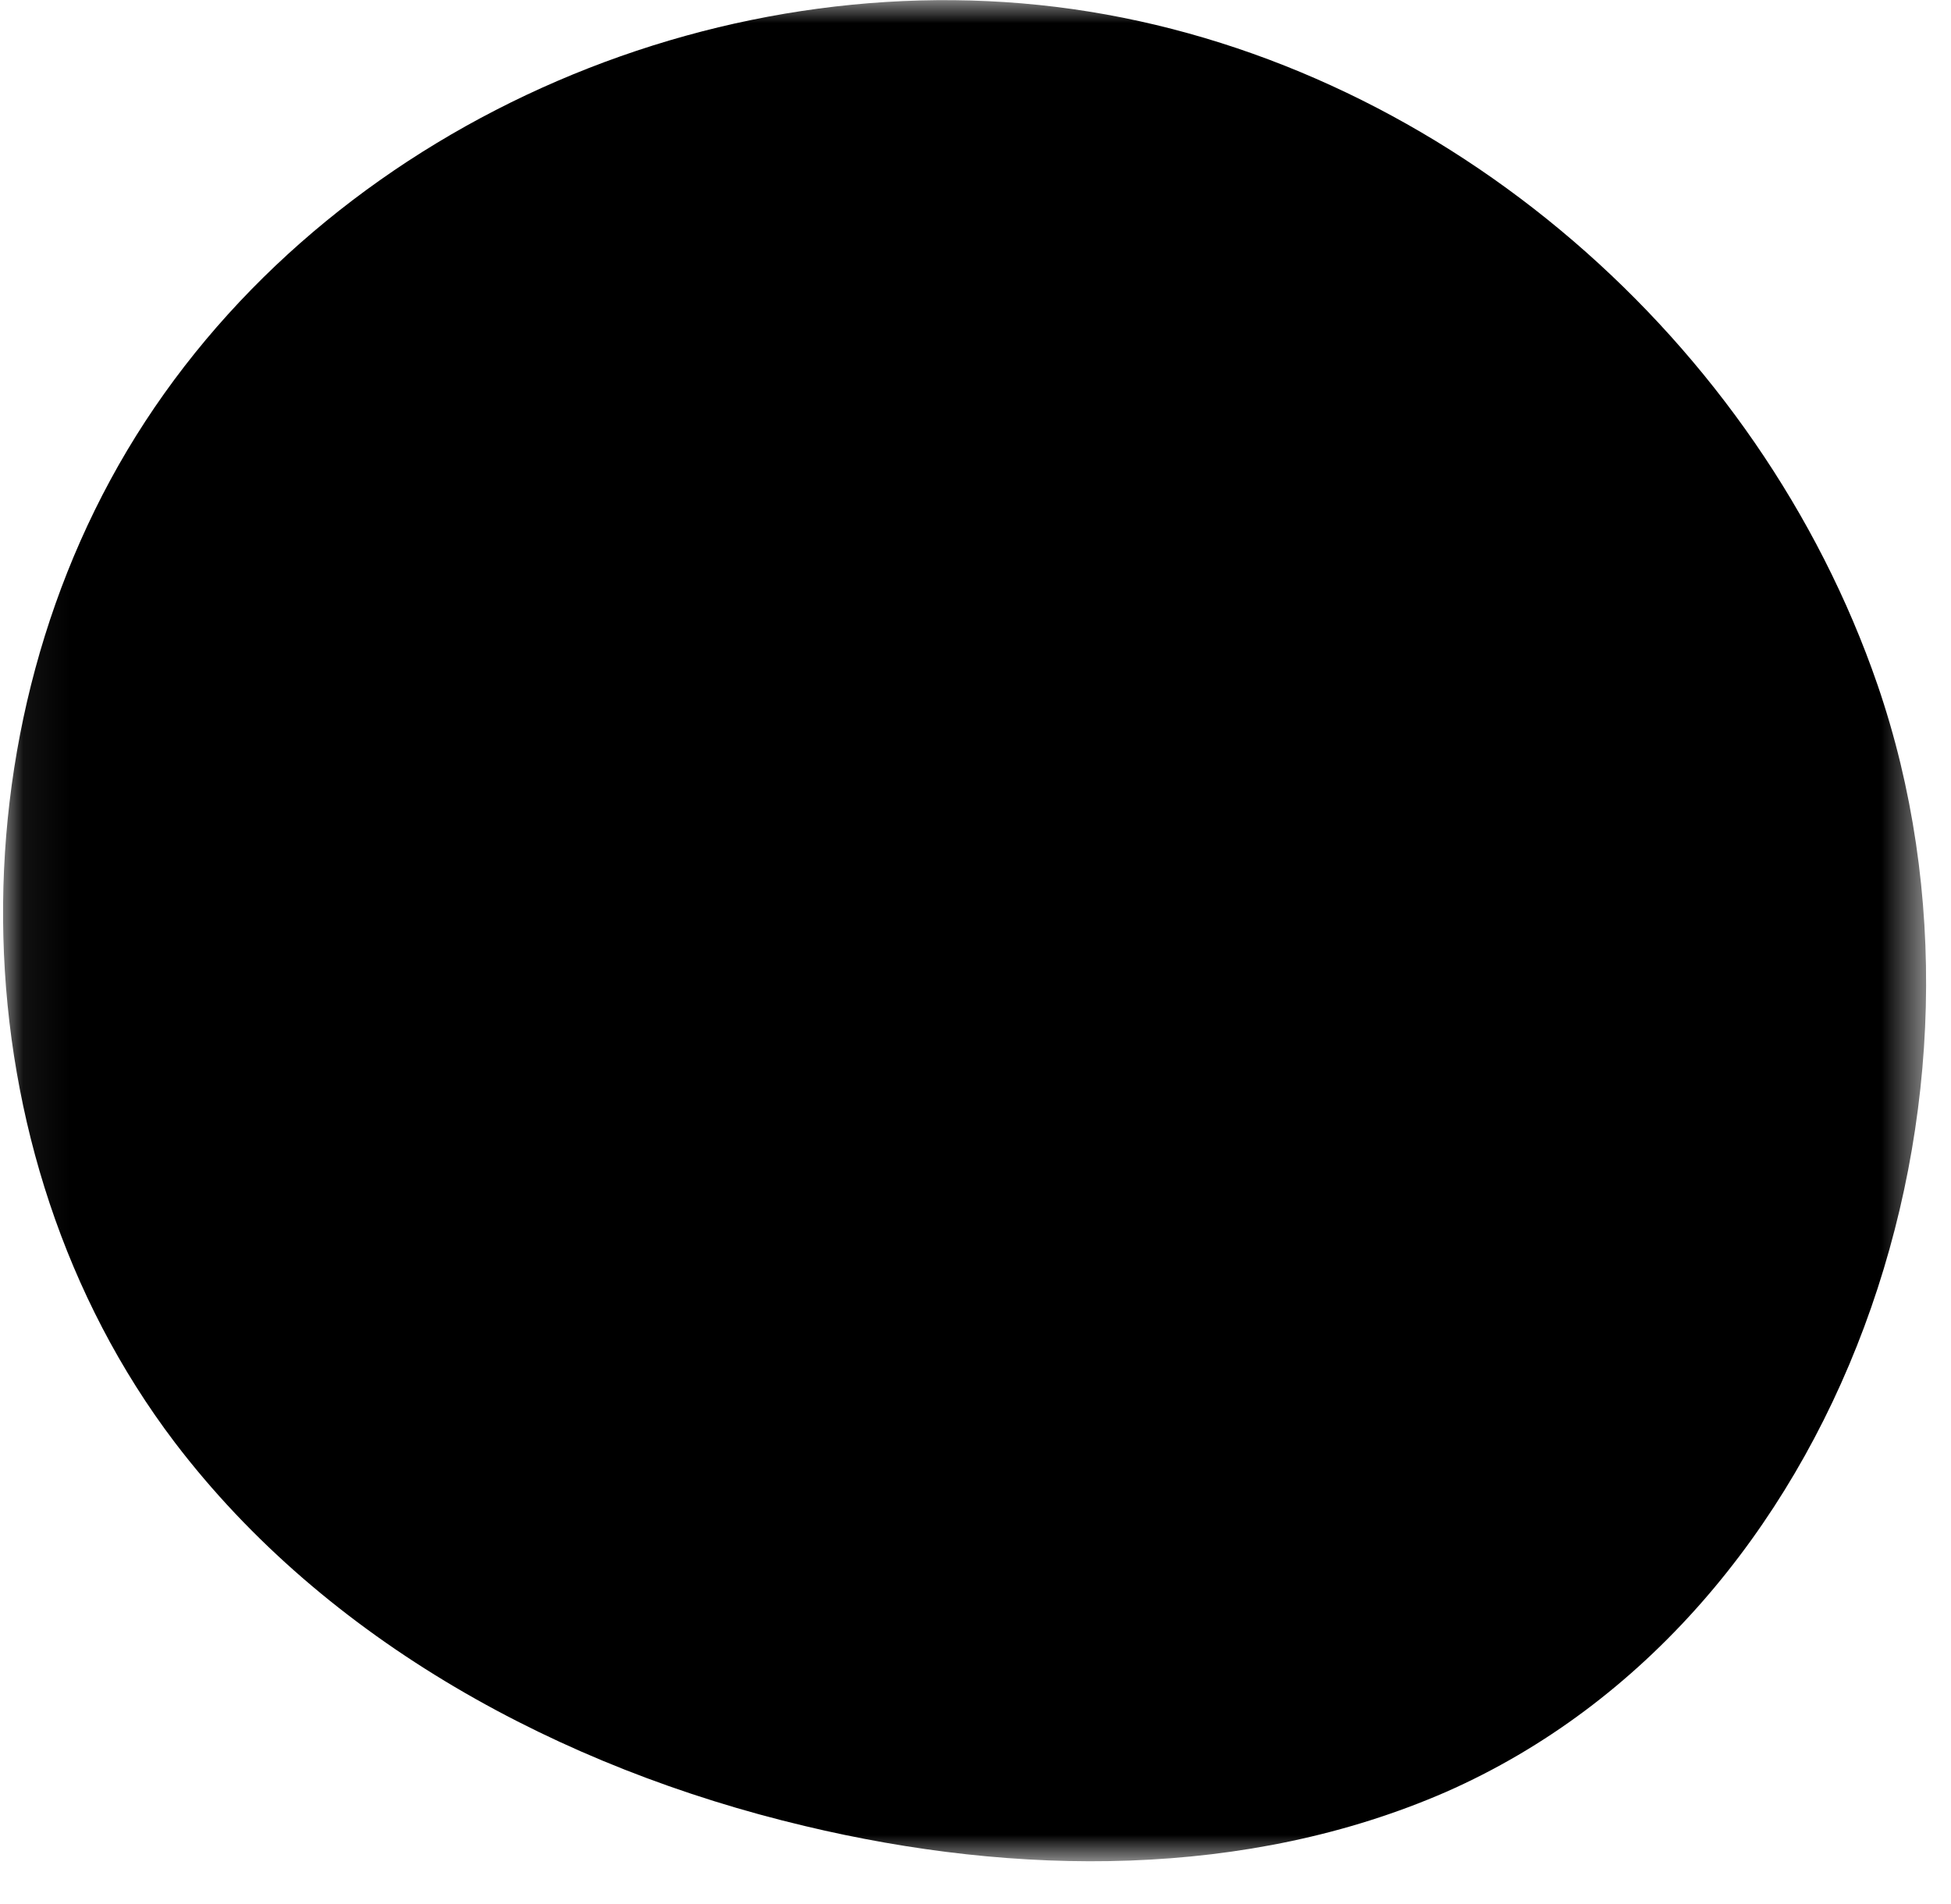
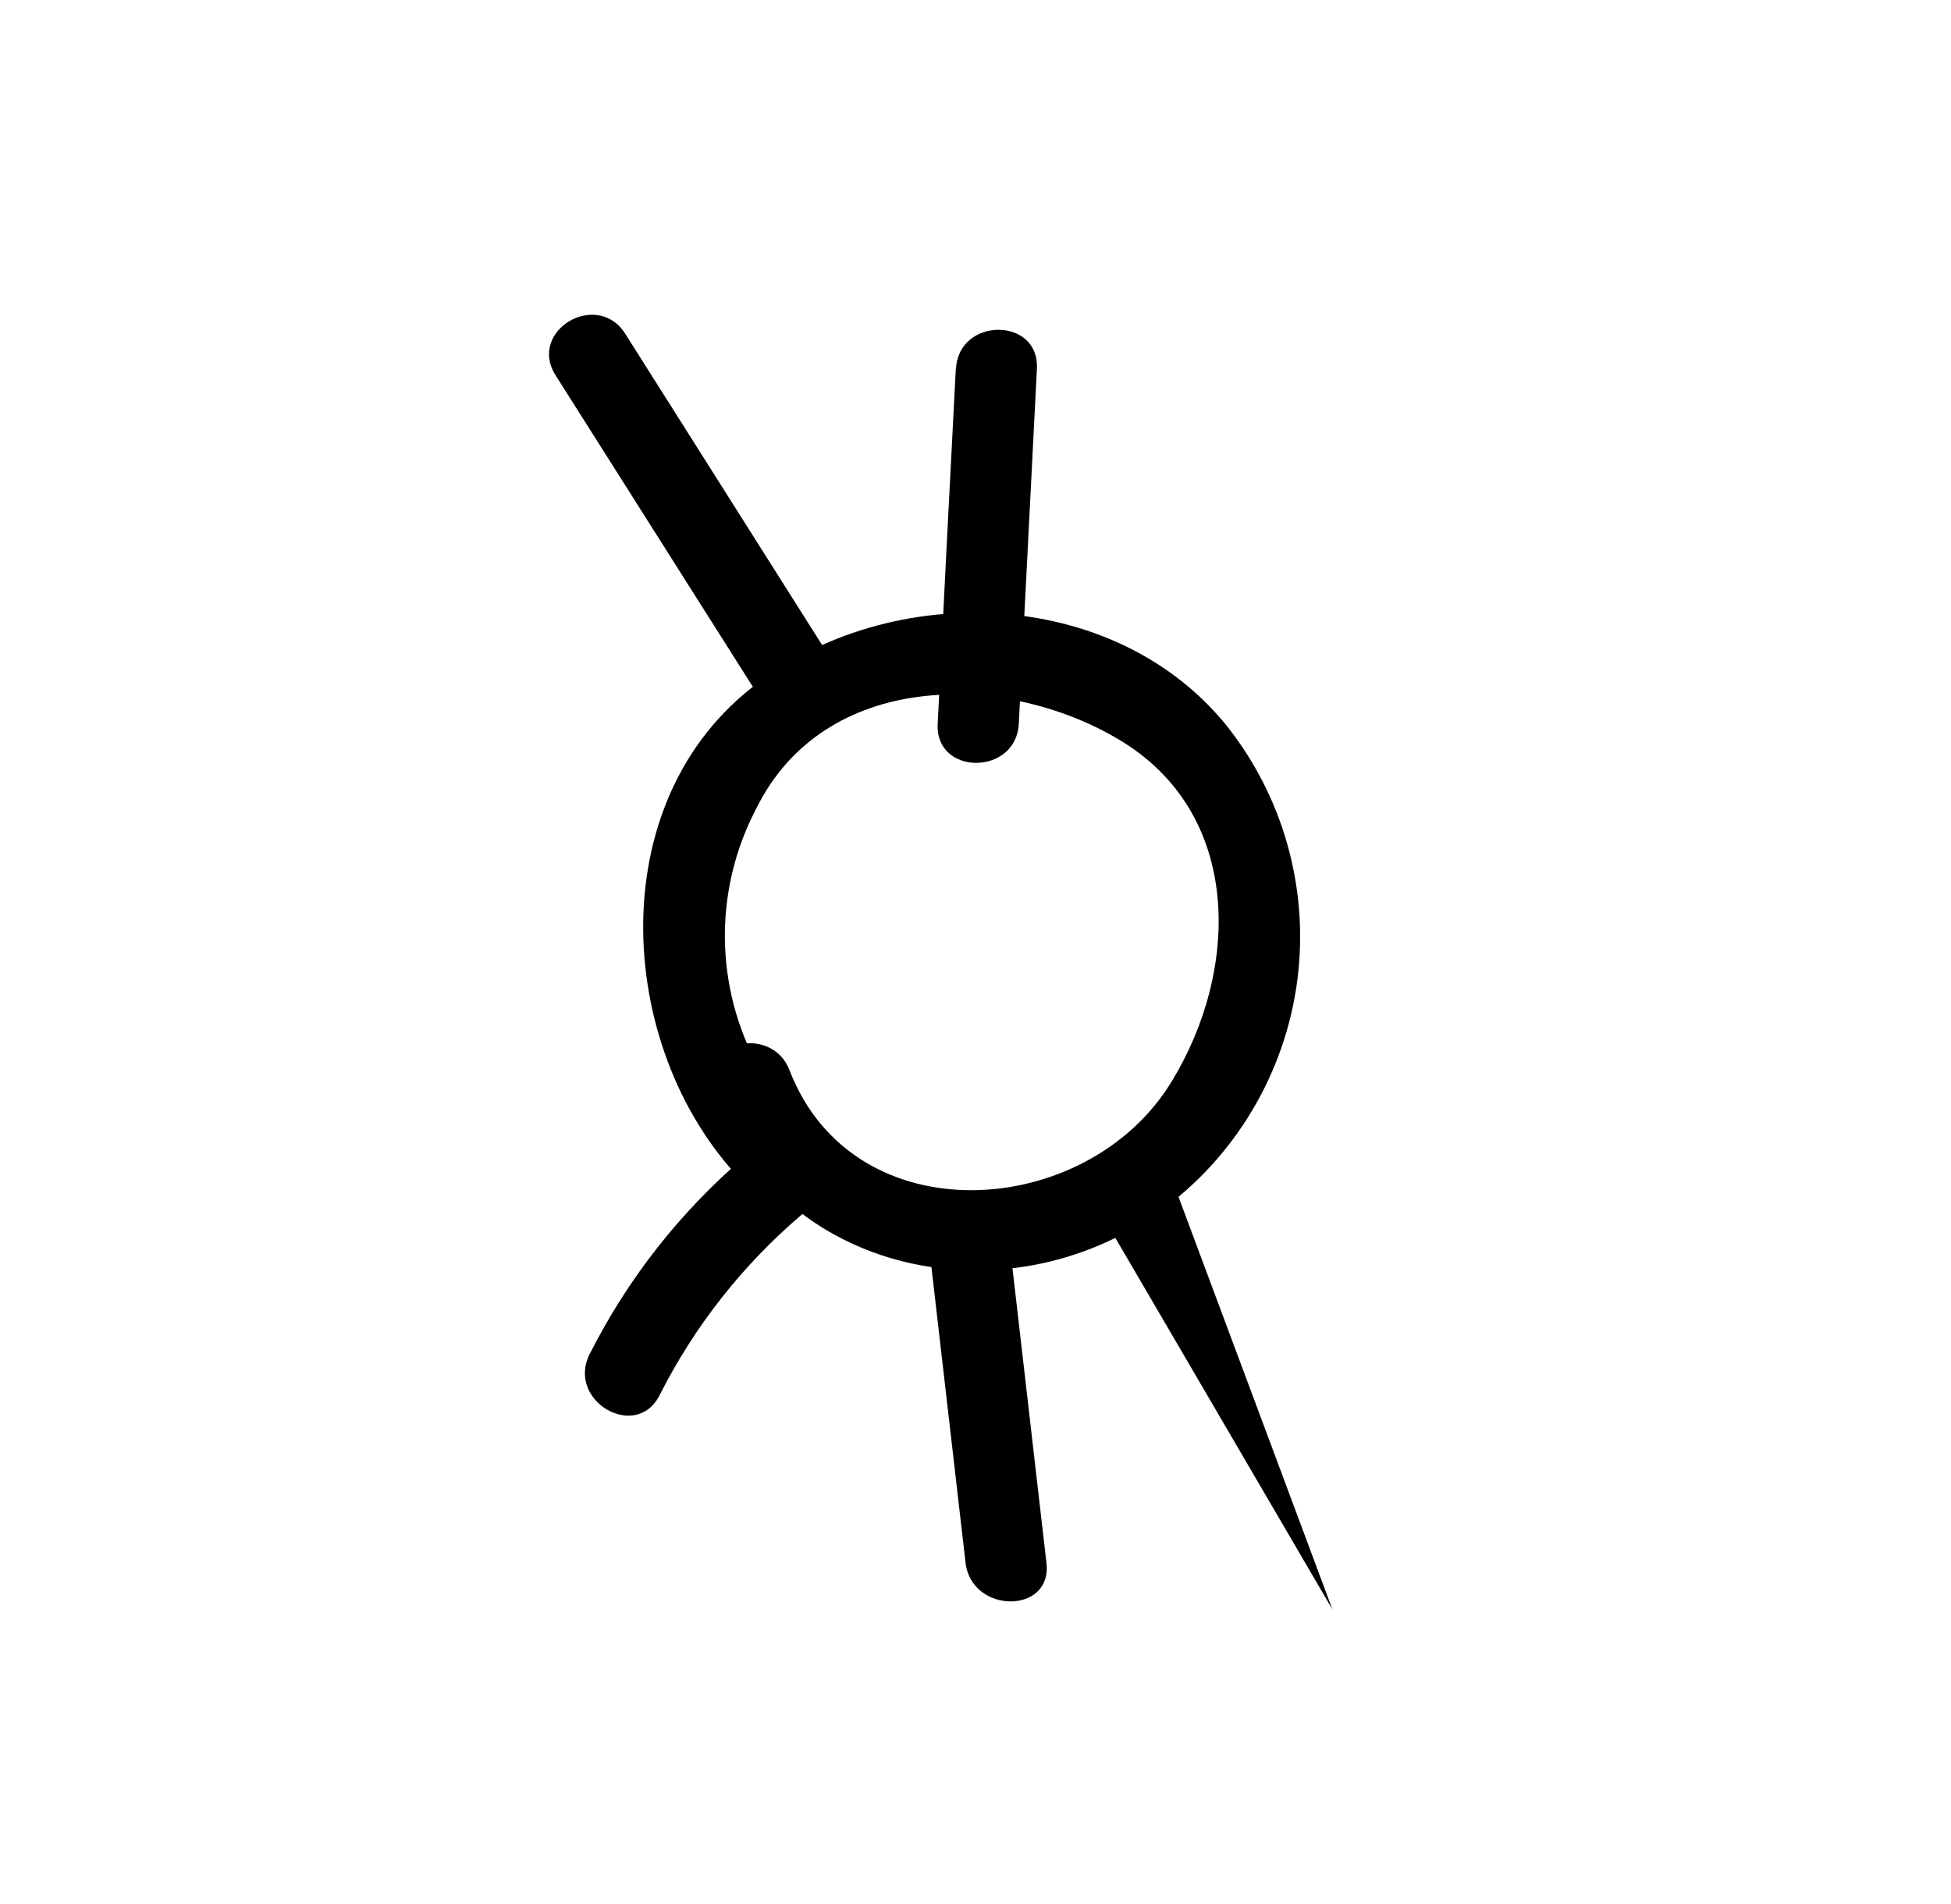
<svg xmlns="http://www.w3.org/2000/svg" width="42" height="41" viewBox="0 0 42 41" fill="none">
  <mask id="mask0_134_144" style="mask-type:luminance" maskUnits="userSpaceOnUse" x="0" y="0" width="42" height="41">
    <path d="M41.463 0H0.066V40.072H41.463V0Z" fill="white" style="fill:white;fill-opacity:1;" />
  </mask>
  <g mask="url(#mask0_134_144)">
-     <path d="M31.128 38.58C39.701 34.804 43.466 23.604 40.418 14.743C37.866 7.338 31.155 1.493 23.448 0.25C15.739 -0.993 7.392 2.537 3.125 9.076C-1.142 15.615 -0.959 24.828 3.76 31.051C7.022 35.338 12.069 38.066 17.322 39.312C21.889 40.404 26.834 40.45 31.128 38.58Z" fill="#DFE0FF" style="fill:#DFE0FF;fill:color(display-p3 0.875 0.878 1);fill-opacity:1;" />
    <path d="M15.315 23.51C16.823 27.462 21.648 28.447 24.972 26.078C25.773 25.497 26.448 24.759 26.955 23.909C27.462 23.059 27.792 22.115 27.924 21.134C28.055 20.153 27.986 19.156 27.72 18.202C27.455 17.249 26.998 16.359 26.378 15.588C23.814 12.47 18.725 12.501 15.876 15.065C12.759 17.883 13.441 23.389 16.496 25.907C17.353 26.616 18.596 25.388 17.727 24.671C16.691 23.809 15.981 22.618 15.718 21.295C15.455 19.973 15.654 18.601 16.281 17.407C17.743 14.442 21.601 14.446 24.075 15.915C26.78 17.513 26.678 20.907 25.225 23.28C23.421 26.265 18.382 26.624 16.998 23.046C16.609 22.01 14.91 22.458 15.315 23.51Z" fill="#3965C1" style="fill:#3965C1;fill:color(display-p3 0.224 0.396 0.757);fill-opacity:1;" />
-     <path d="M5.647 17.98C8.318 18.887 11.119 19.35 13.939 19.352C15.065 19.352 15.065 17.61 13.939 17.61C11.276 17.601 8.632 17.159 6.11 16.301C5.043 15.938 4.587 17.622 5.647 17.98Z" fill="#3965C1" style="fill:#3965C1;fill:color(display-p3 0.224 0.396 0.757);fill-opacity:1;" />
    <path d="M11.952 8.067L16.168 14.726C16.764 15.673 18.276 14.8 17.672 13.846L13.46 7.186C12.86 6.235 11.367 7.112 11.952 8.067Z" fill="#3965C1" style="fill:#3965C1;fill:color(display-p3 0.224 0.396 0.757);fill-opacity:1;" />
    <path d="M20.576 7.942C20.443 10.49 20.313 13.038 20.186 15.584C20.128 16.706 21.873 16.702 21.932 15.584L22.322 7.942C22.38 6.816 20.634 6.823 20.58 7.942H20.576Z" fill="#3965C1" style="fill:#3965C1;fill:color(display-p3 0.224 0.396 0.757);fill-opacity:1;" />
-     <path d="M27.703 17.649C28.269 17.035 28.96 16.549 29.73 16.224C30.5 15.899 31.33 15.744 32.165 15.767C33.287 15.767 33.287 14.04 32.165 14.021C31.101 14 30.044 14.202 29.064 14.615C28.083 15.028 27.2 15.642 26.471 16.418C25.692 17.236 26.931 18.467 27.703 17.649Z" fill="#3965C1" style="fill:#3965C1;fill:color(display-p3 0.224 0.396 0.757);fill-opacity:1;" />
-     <path d="M27.422 23.105C30.594 23.535 33.696 24.381 36.646 25.622C37.671 26.055 38.559 24.55 37.527 24.114C34.445 22.799 31.204 21.898 27.886 21.433C26.787 21.281 26.327 22.96 27.422 23.113V23.105Z" fill="#3965C1" style="fill:#3965C1;fill:color(display-p3 0.224 0.396 0.757);fill-opacity:1;" />
-     <path d="M23.619 25.981C25.307 28.872 26.996 31.762 28.684 34.651C29.25 35.622 30.758 34.745 30.189 33.771L25.123 25.104C24.554 24.134 23.05 25.01 23.619 25.981Z" fill="#3965C1" style="fill:#3965C1;fill:color(display-p3 0.224 0.396 0.757);fill-opacity:1;" />
+     <path d="M23.619 25.981C25.307 28.872 26.996 31.762 28.684 34.651L25.123 25.104C24.554 24.134 23.05 25.01 23.619 25.981Z" fill="#3965C1" style="fill:#3965C1;fill:color(display-p3 0.224 0.396 0.757);fill-opacity:1;" />
    <path d="M20.006 26.889C20.266 29.141 20.526 31.393 20.786 33.646C20.914 34.749 22.66 34.76 22.527 33.646C22.268 31.393 22.008 29.141 21.748 26.889C21.62 25.786 19.874 25.774 20.006 26.889Z" fill="#3965C1" style="fill:#3965C1;fill:color(display-p3 0.224 0.396 0.757);fill-opacity:1;" />
    <path d="M16.044 24.893C14.654 26.077 13.514 27.526 12.692 29.157C12.19 30.158 13.694 31.039 14.2 30.037C14.953 28.546 15.997 27.221 17.271 26.14C18.128 25.408 16.881 24.192 16.04 24.909L16.044 24.893Z" fill="#3965C1" style="fill:#3965C1;fill:color(display-p3 0.224 0.396 0.757);fill-opacity:1;" />
-     <path d="M14.227 21.982C11.812 22.596 9.524 23.633 7.47 25.045C6.547 25.681 7.42 27.193 8.351 26.553C10.273 25.221 12.417 24.241 14.683 23.662C15.771 23.381 15.307 21.714 14.22 21.982H14.227Z" fill="#3965C1" style="fill:#3965C1;fill:color(display-p3 0.224 0.396 0.757);fill-opacity:1;" />
  </g>
</svg>